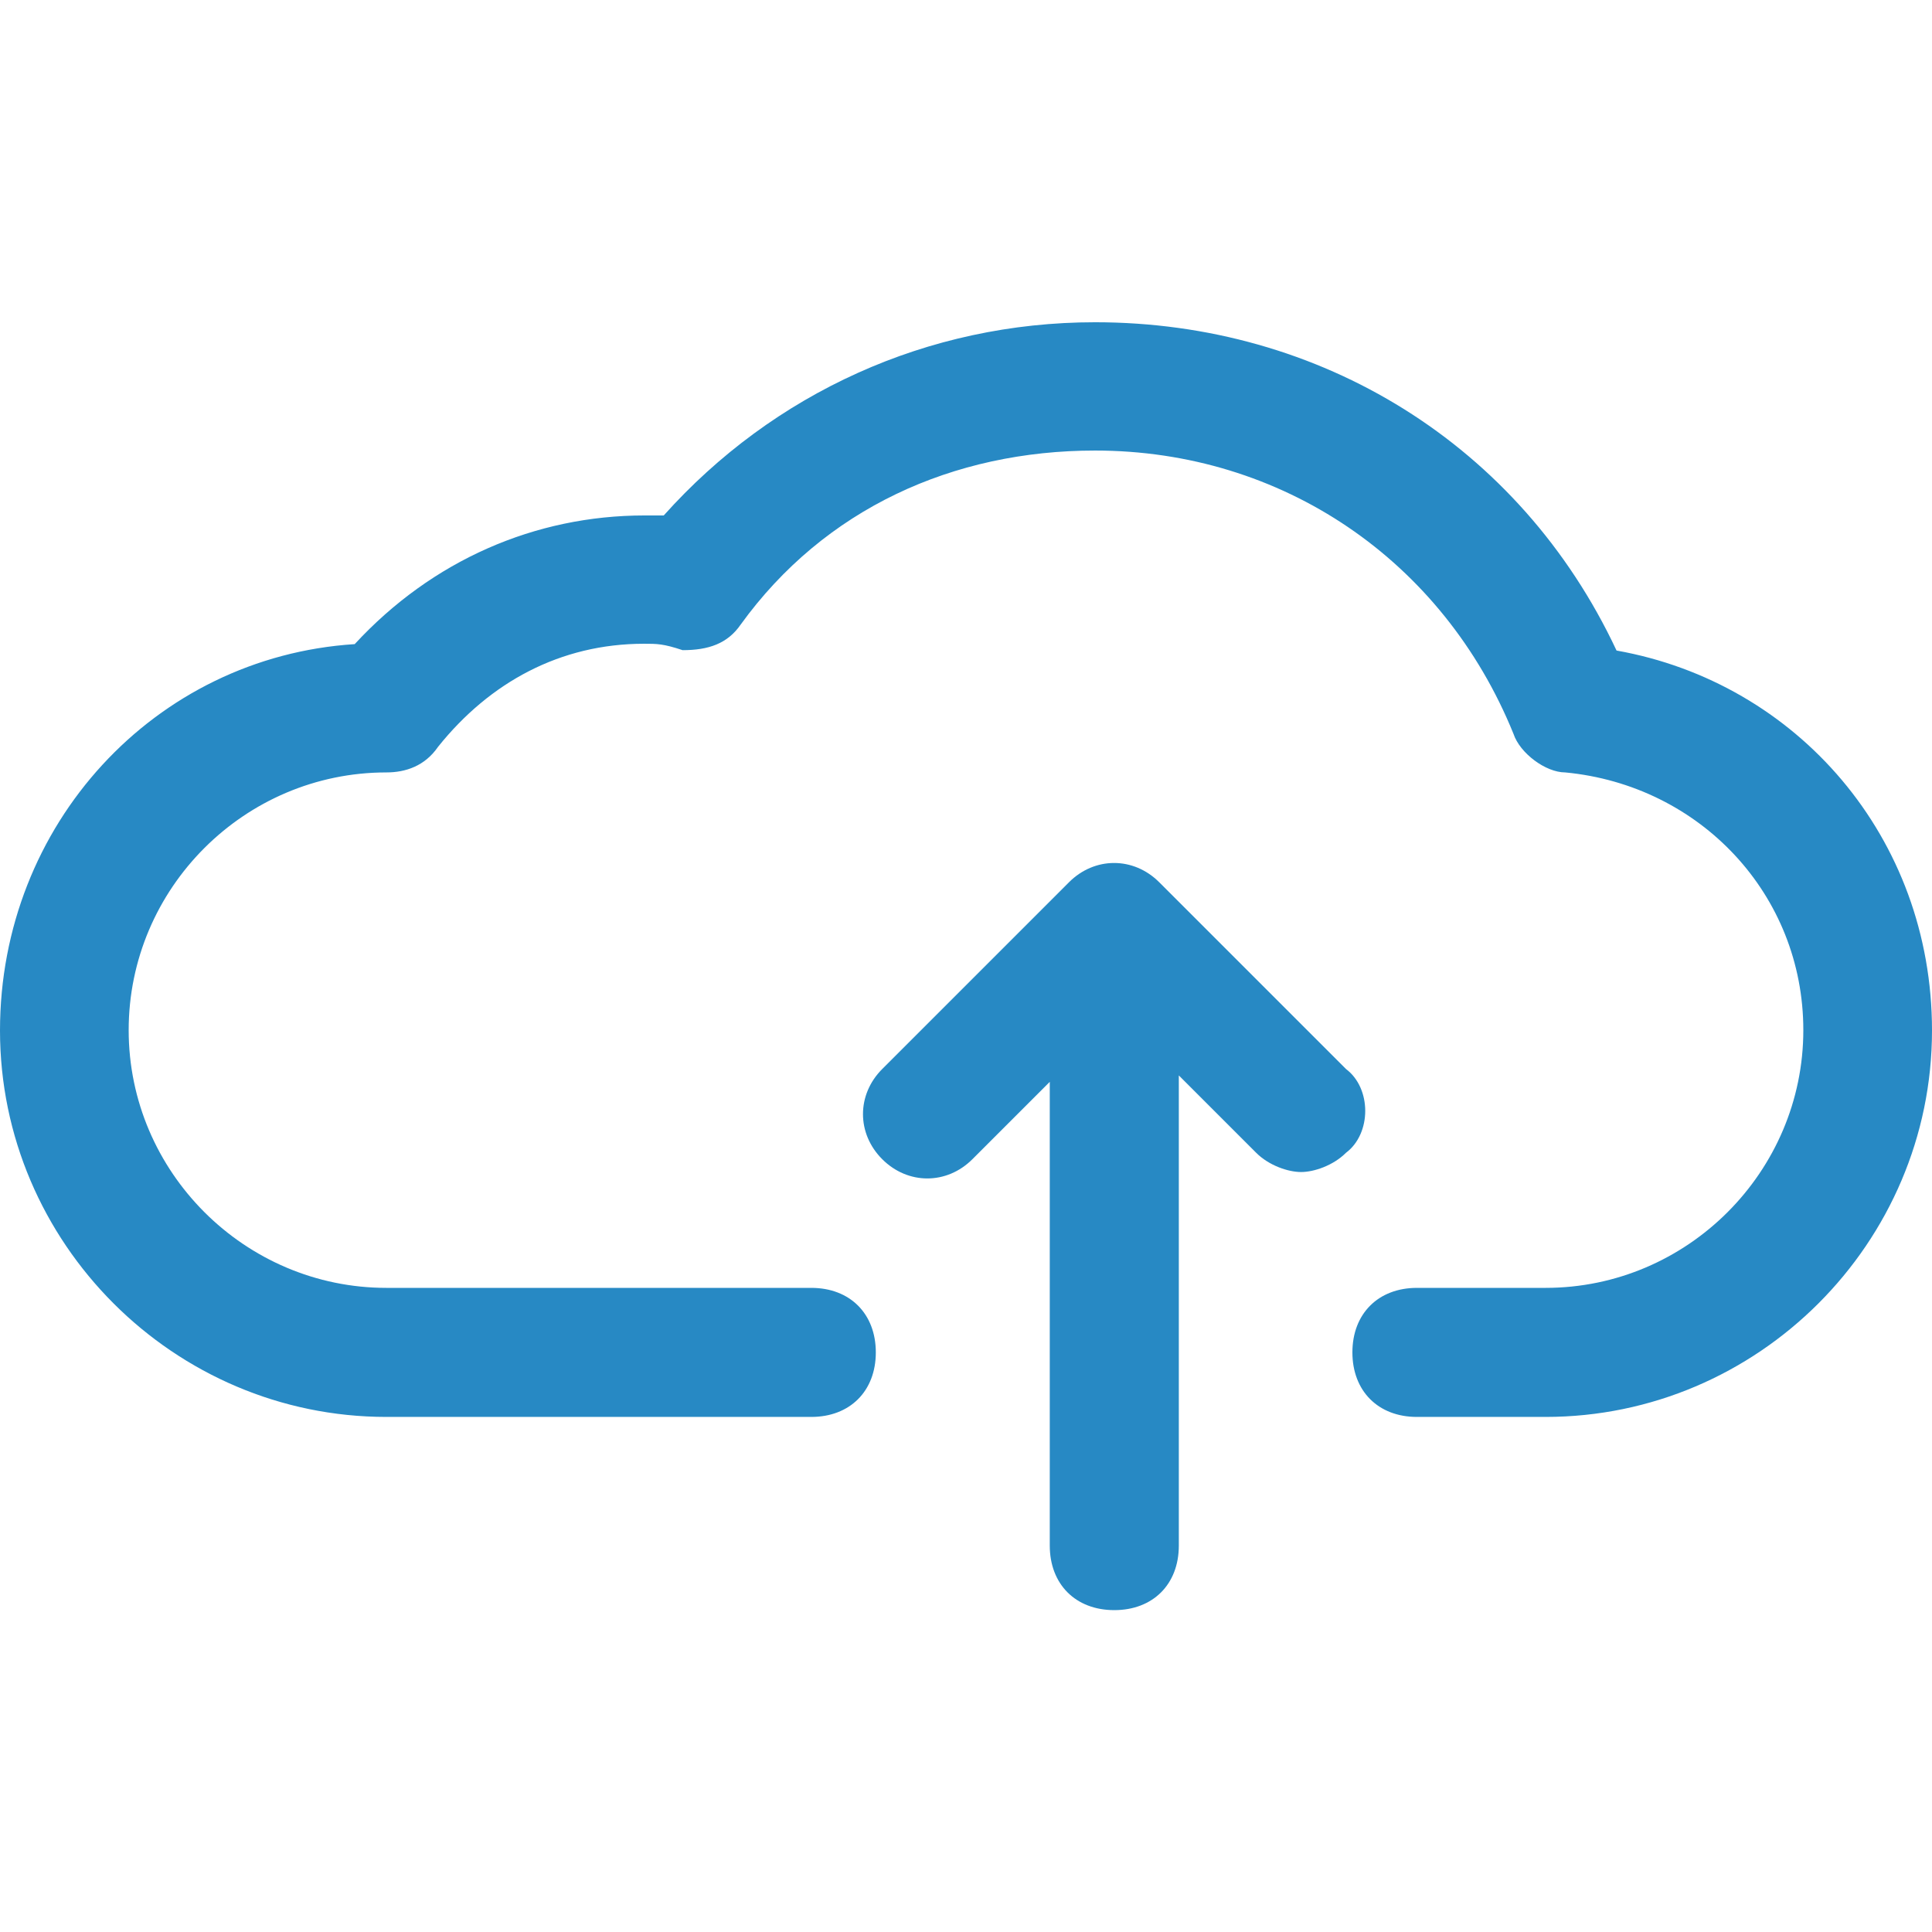
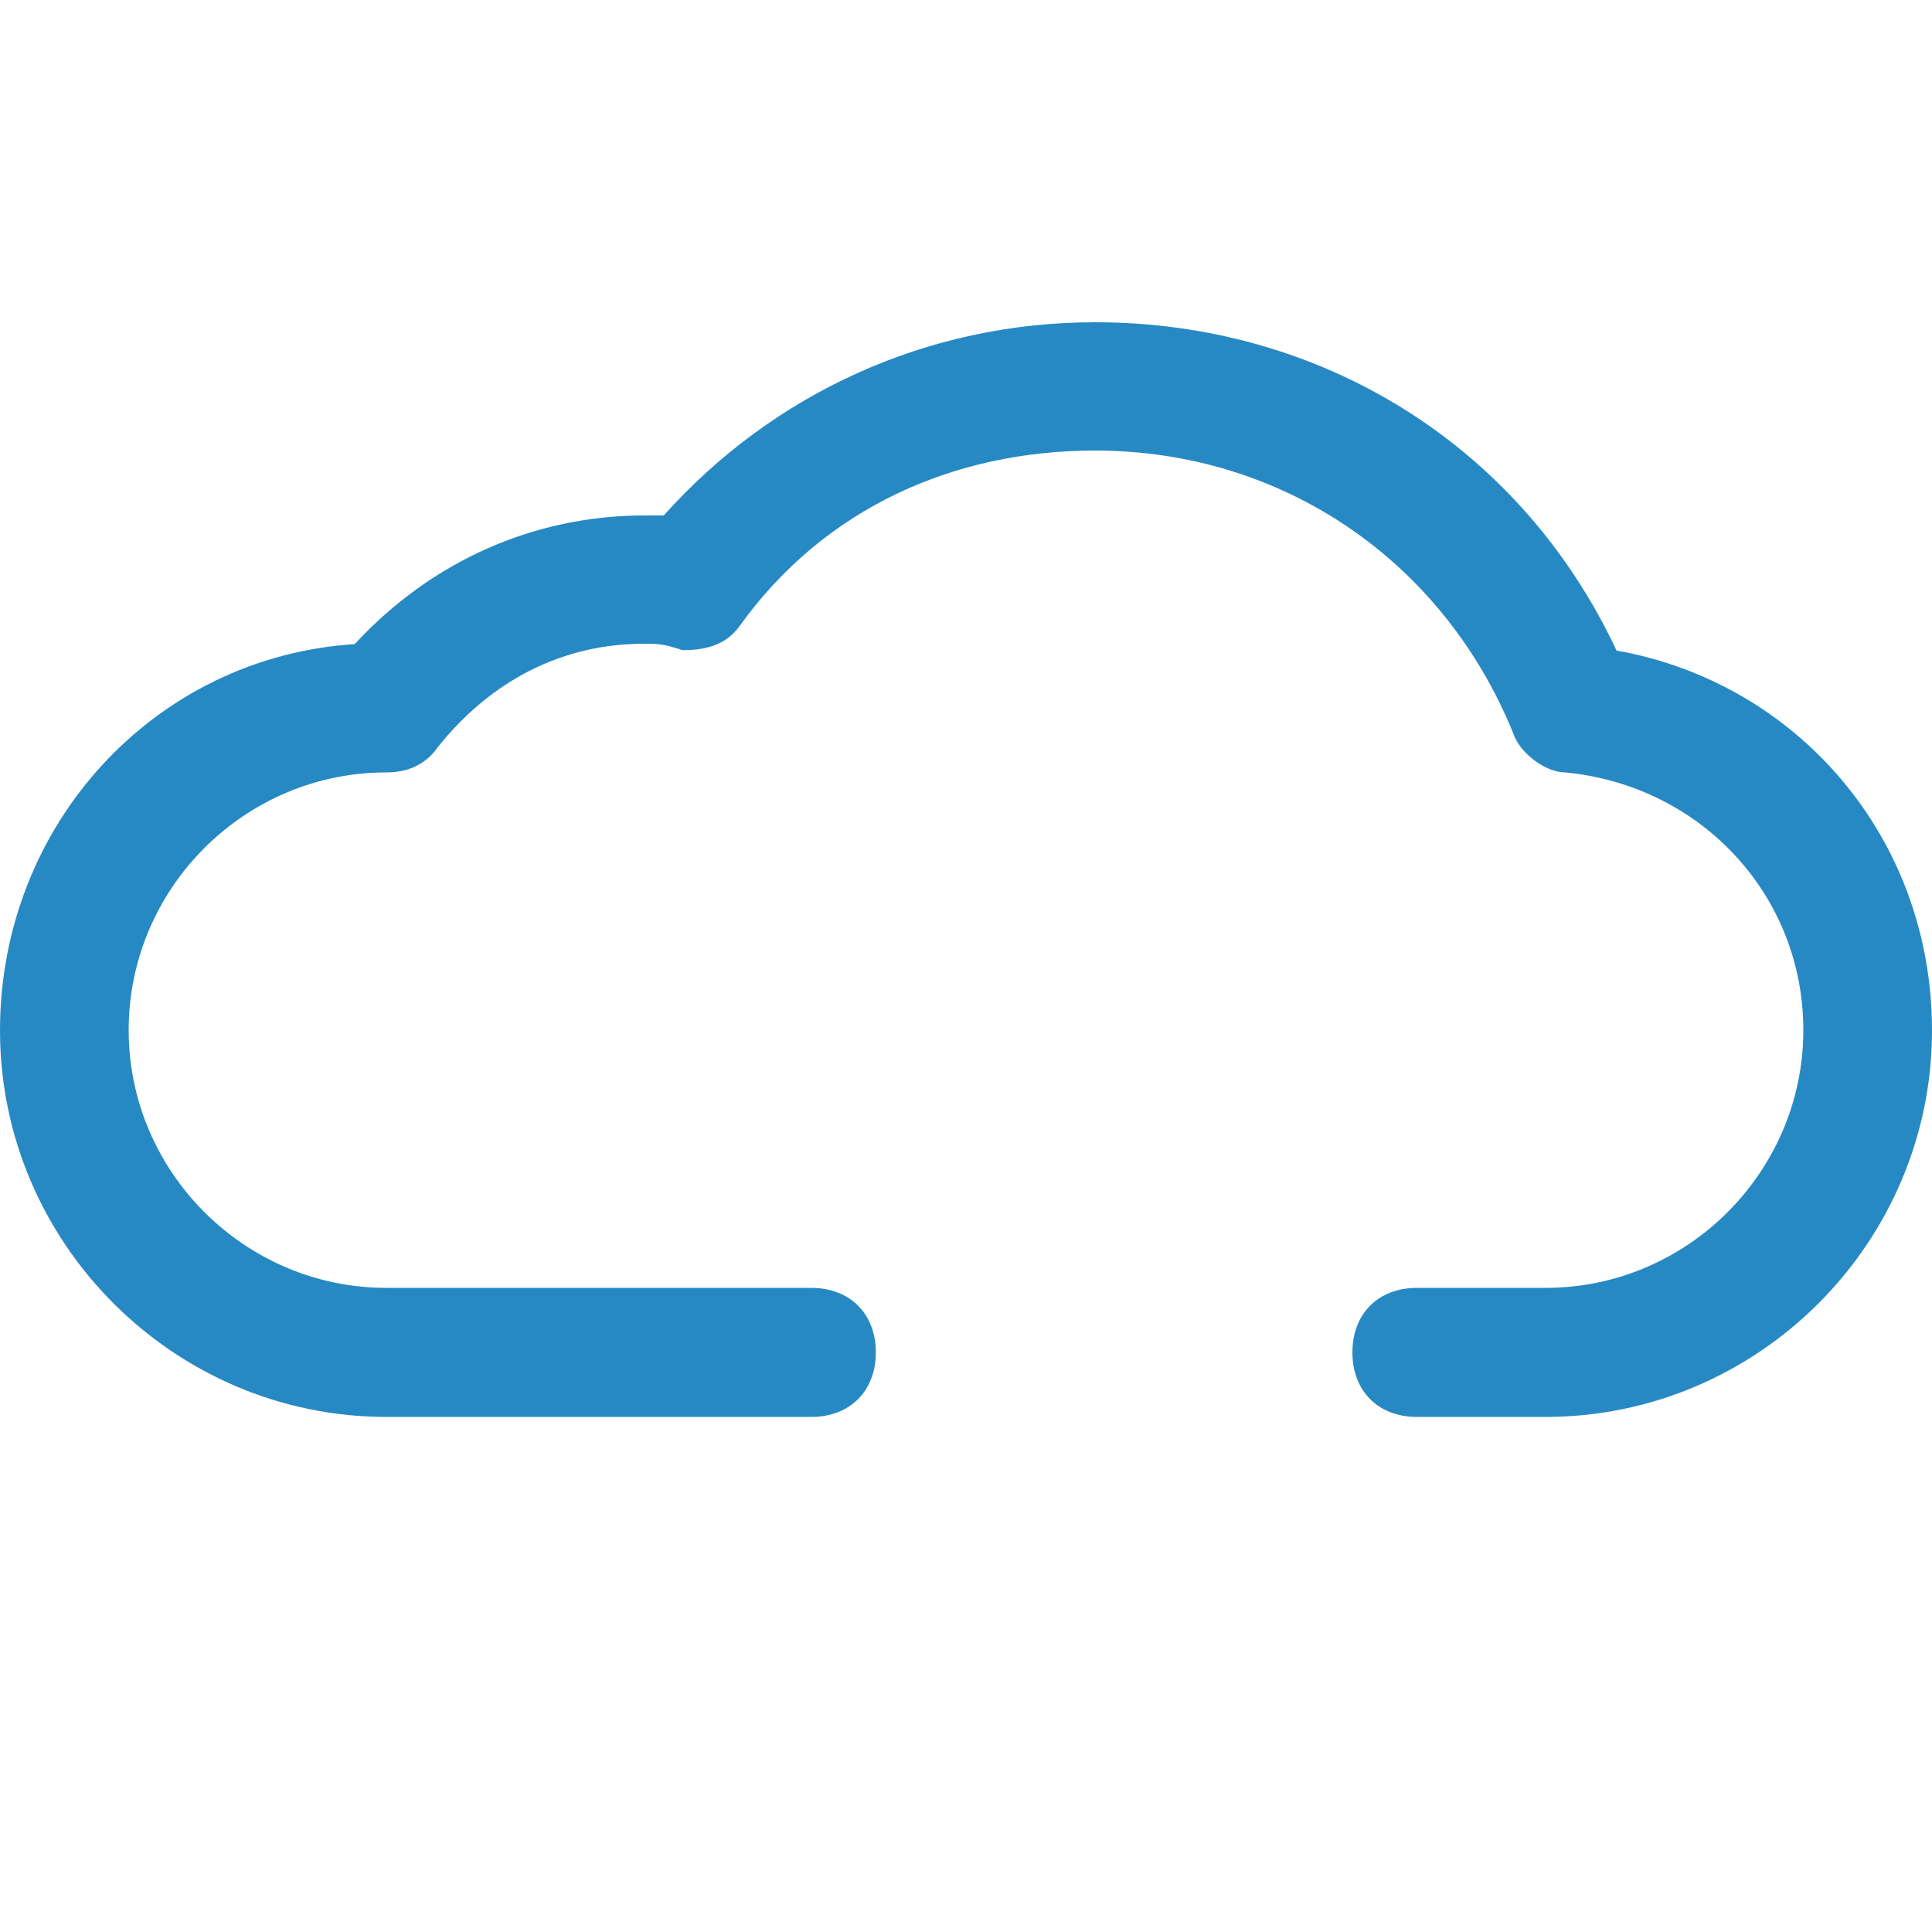
<svg xmlns="http://www.w3.org/2000/svg" version="1.1" id="Layer_1" x="0px" y="0px" viewBox="0 0 512 512" style="enable-background:new 0 0 512 512;" xml:space="preserve">
  <style type="text/css">
	.st0{fill:#2789C4;}
</style>
  <g>
    <path class="st0" d="M428.4,172.4c-25.6-54.6-78.5-87-138.2-87c-44.4,0-85.3,18.8-114.3,51.2h-5.1c-29,0-56.3,11.9-76.8,34.1   C41,174.1,0,218.5,0,273.1c0,56.3,46.1,102.4,102.4,102.4H215c10.2,0,17.1-6.8,17.1-17.1c0-10.2-6.8-17.1-17.1-17.1H102.4   c-37.5,0-68.3-30.7-68.3-68.3s30.7-68.3,68.3-68.3c5.1,0,10.2-1.7,13.7-6.8c13.7-17.1,32.4-27.3,54.6-27.3c3.4,0,5.1,0,10.2,1.7   c6.8,0,11.9-1.7,15.4-6.8c22.2-30.7,56.3-46.1,93.9-46.1c49.5,0,92.2,29,110.9,75.1c1.7,5.1,8.5,10.2,13.7,10.2   c35.8,3.4,63.1,32.4,63.1,68.3c0,37.5-30.7,68.3-68.3,68.3h-34.1c-10.2,0-17.1,6.8-17.1,17.1c0,10.2,6.8,17.1,17.1,17.1h34.1   c56.3,0,102.4-46.1,102.4-102.4C512,221.9,476.2,180.9,428.4,172.4z" />
-     <path class="st0" d="M356.7,283.3l-49.5-49.5c-6.8-6.8-17.1-6.8-23.9,0l-49.5,49.5c-6.8,6.8-6.8,17.1,0,23.9s17.1,6.8,23.9,0   l20.5-20.5v122.9c0,10.2,6.8,17.1,17.1,17.1c10.2,0,17.1-6.8,17.1-17.1V285l20.5,20.5c3.4,3.4,8.5,5.1,11.9,5.1   c3.4,0,8.5-1.7,11.9-5.1C363.5,300.4,363.5,288.4,356.7,283.3L356.7,283.3z" />
  </g>
</svg>